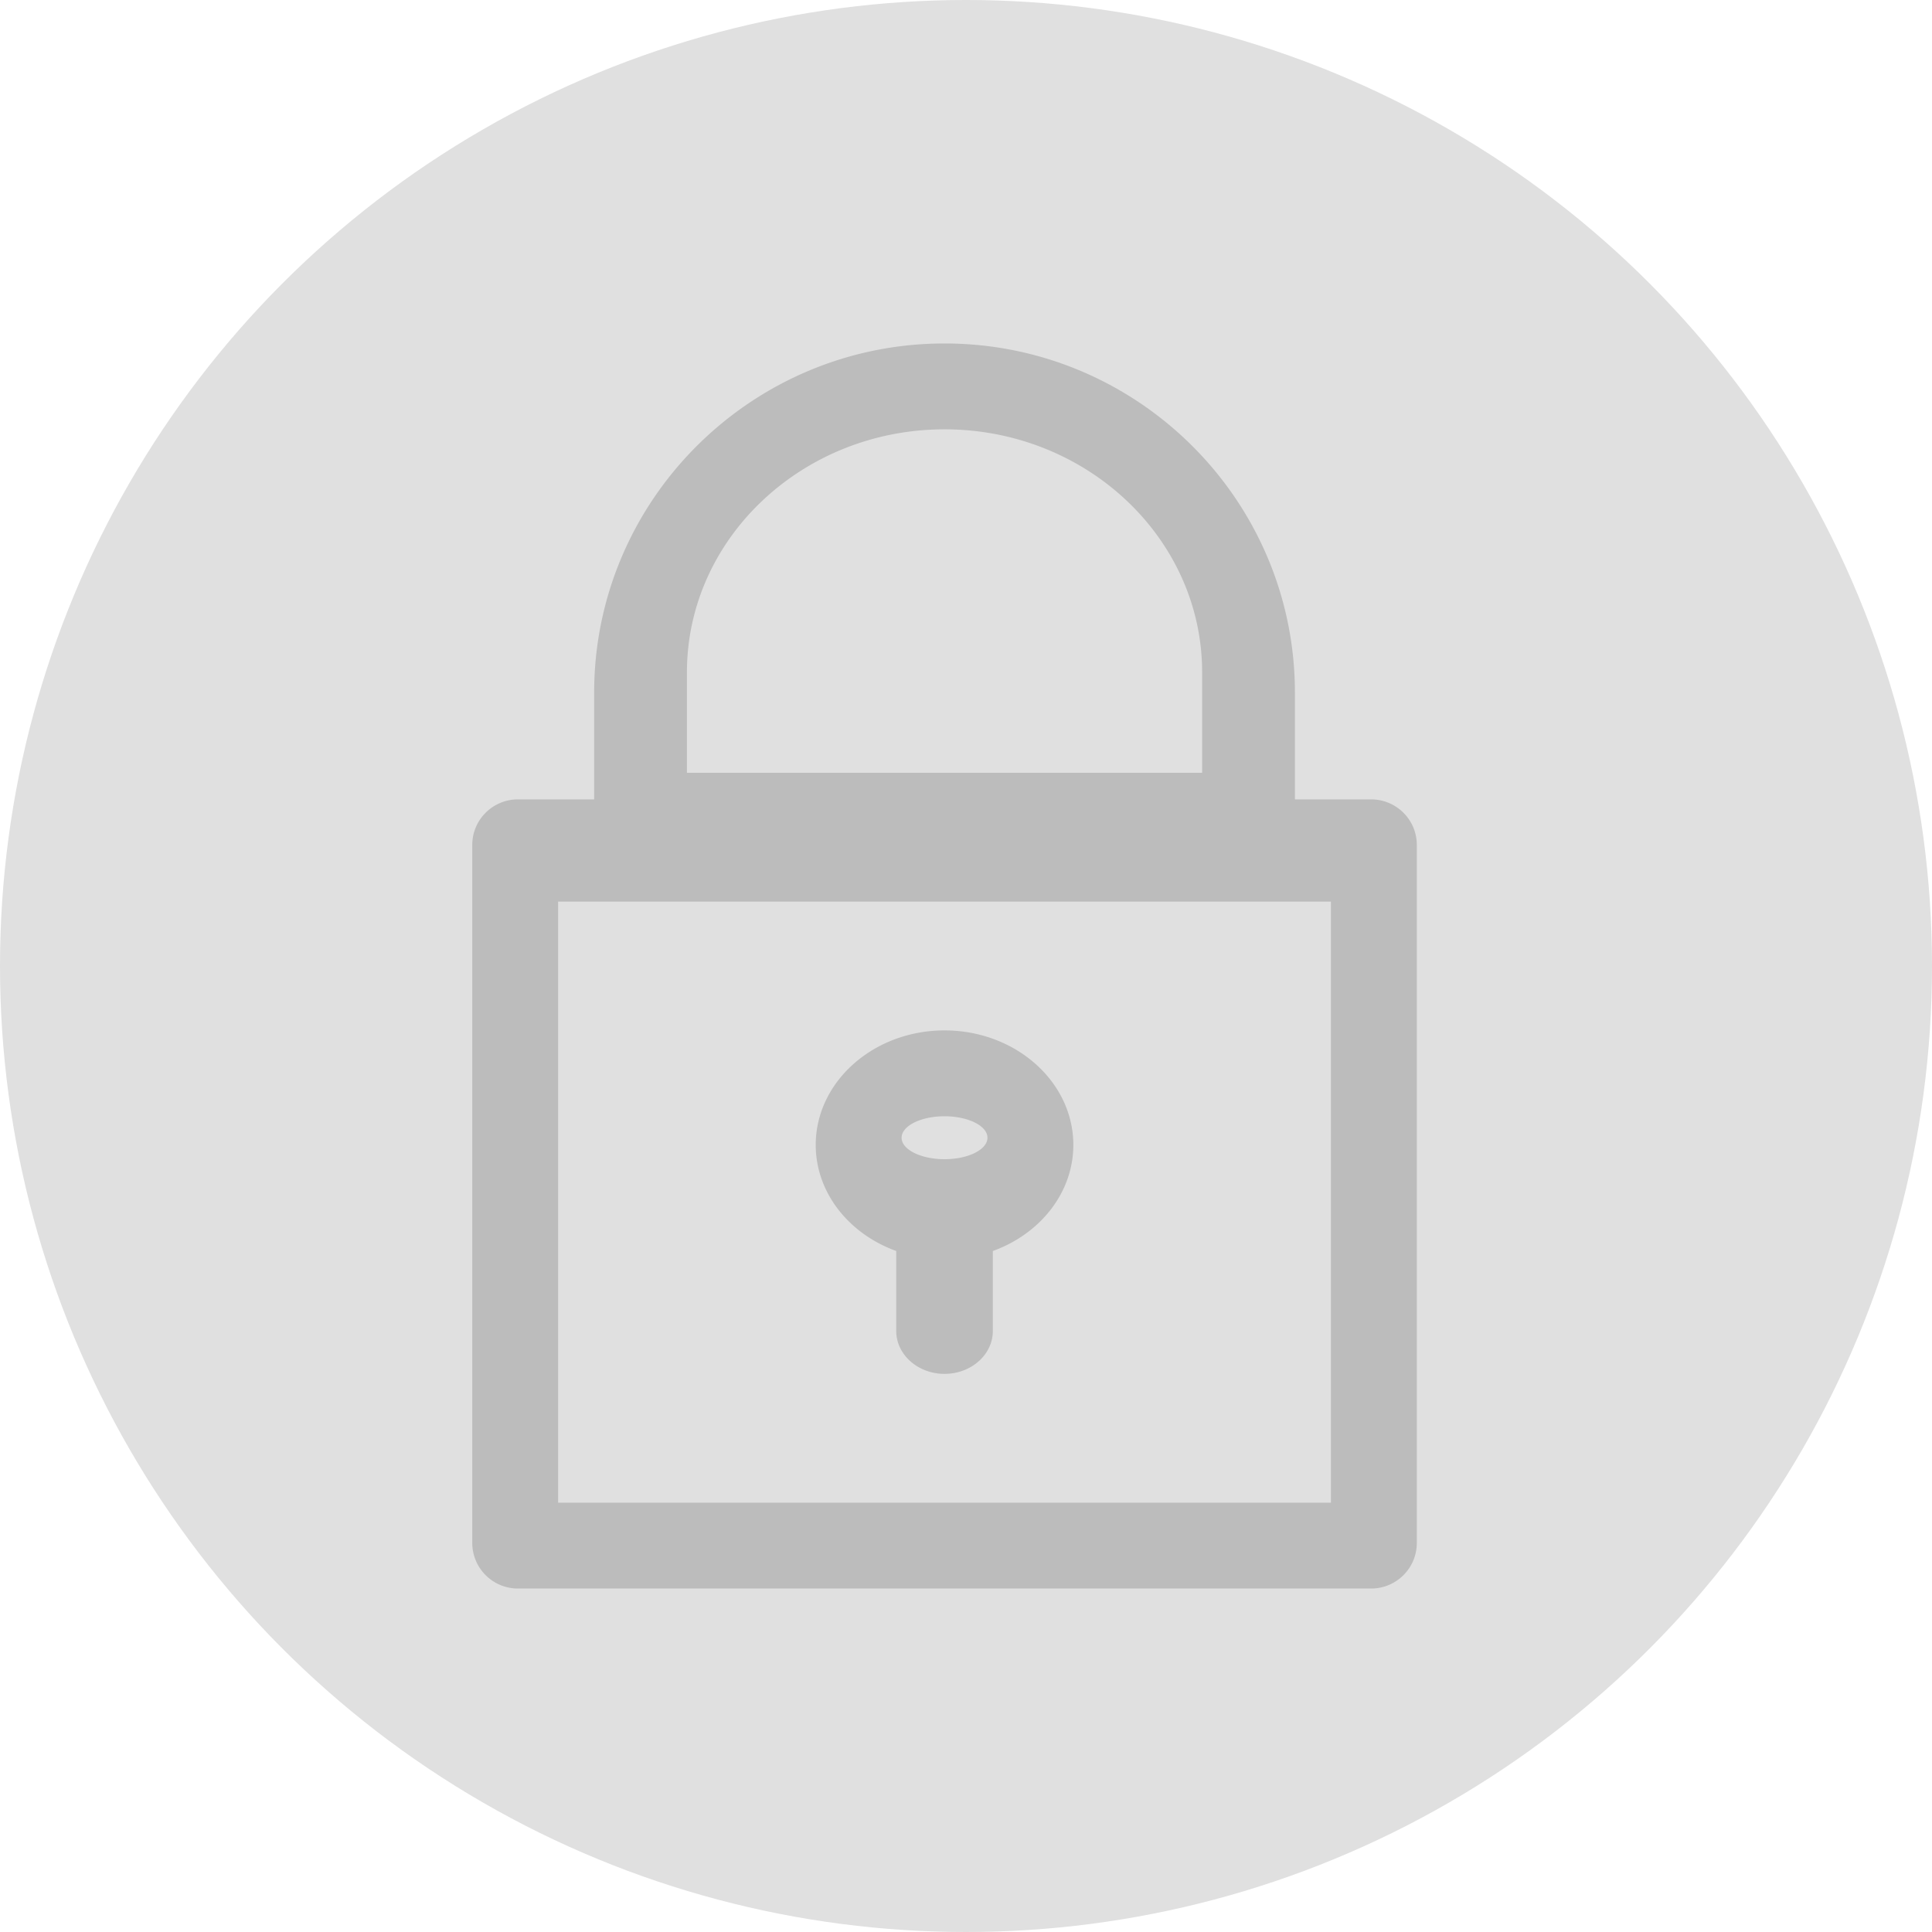
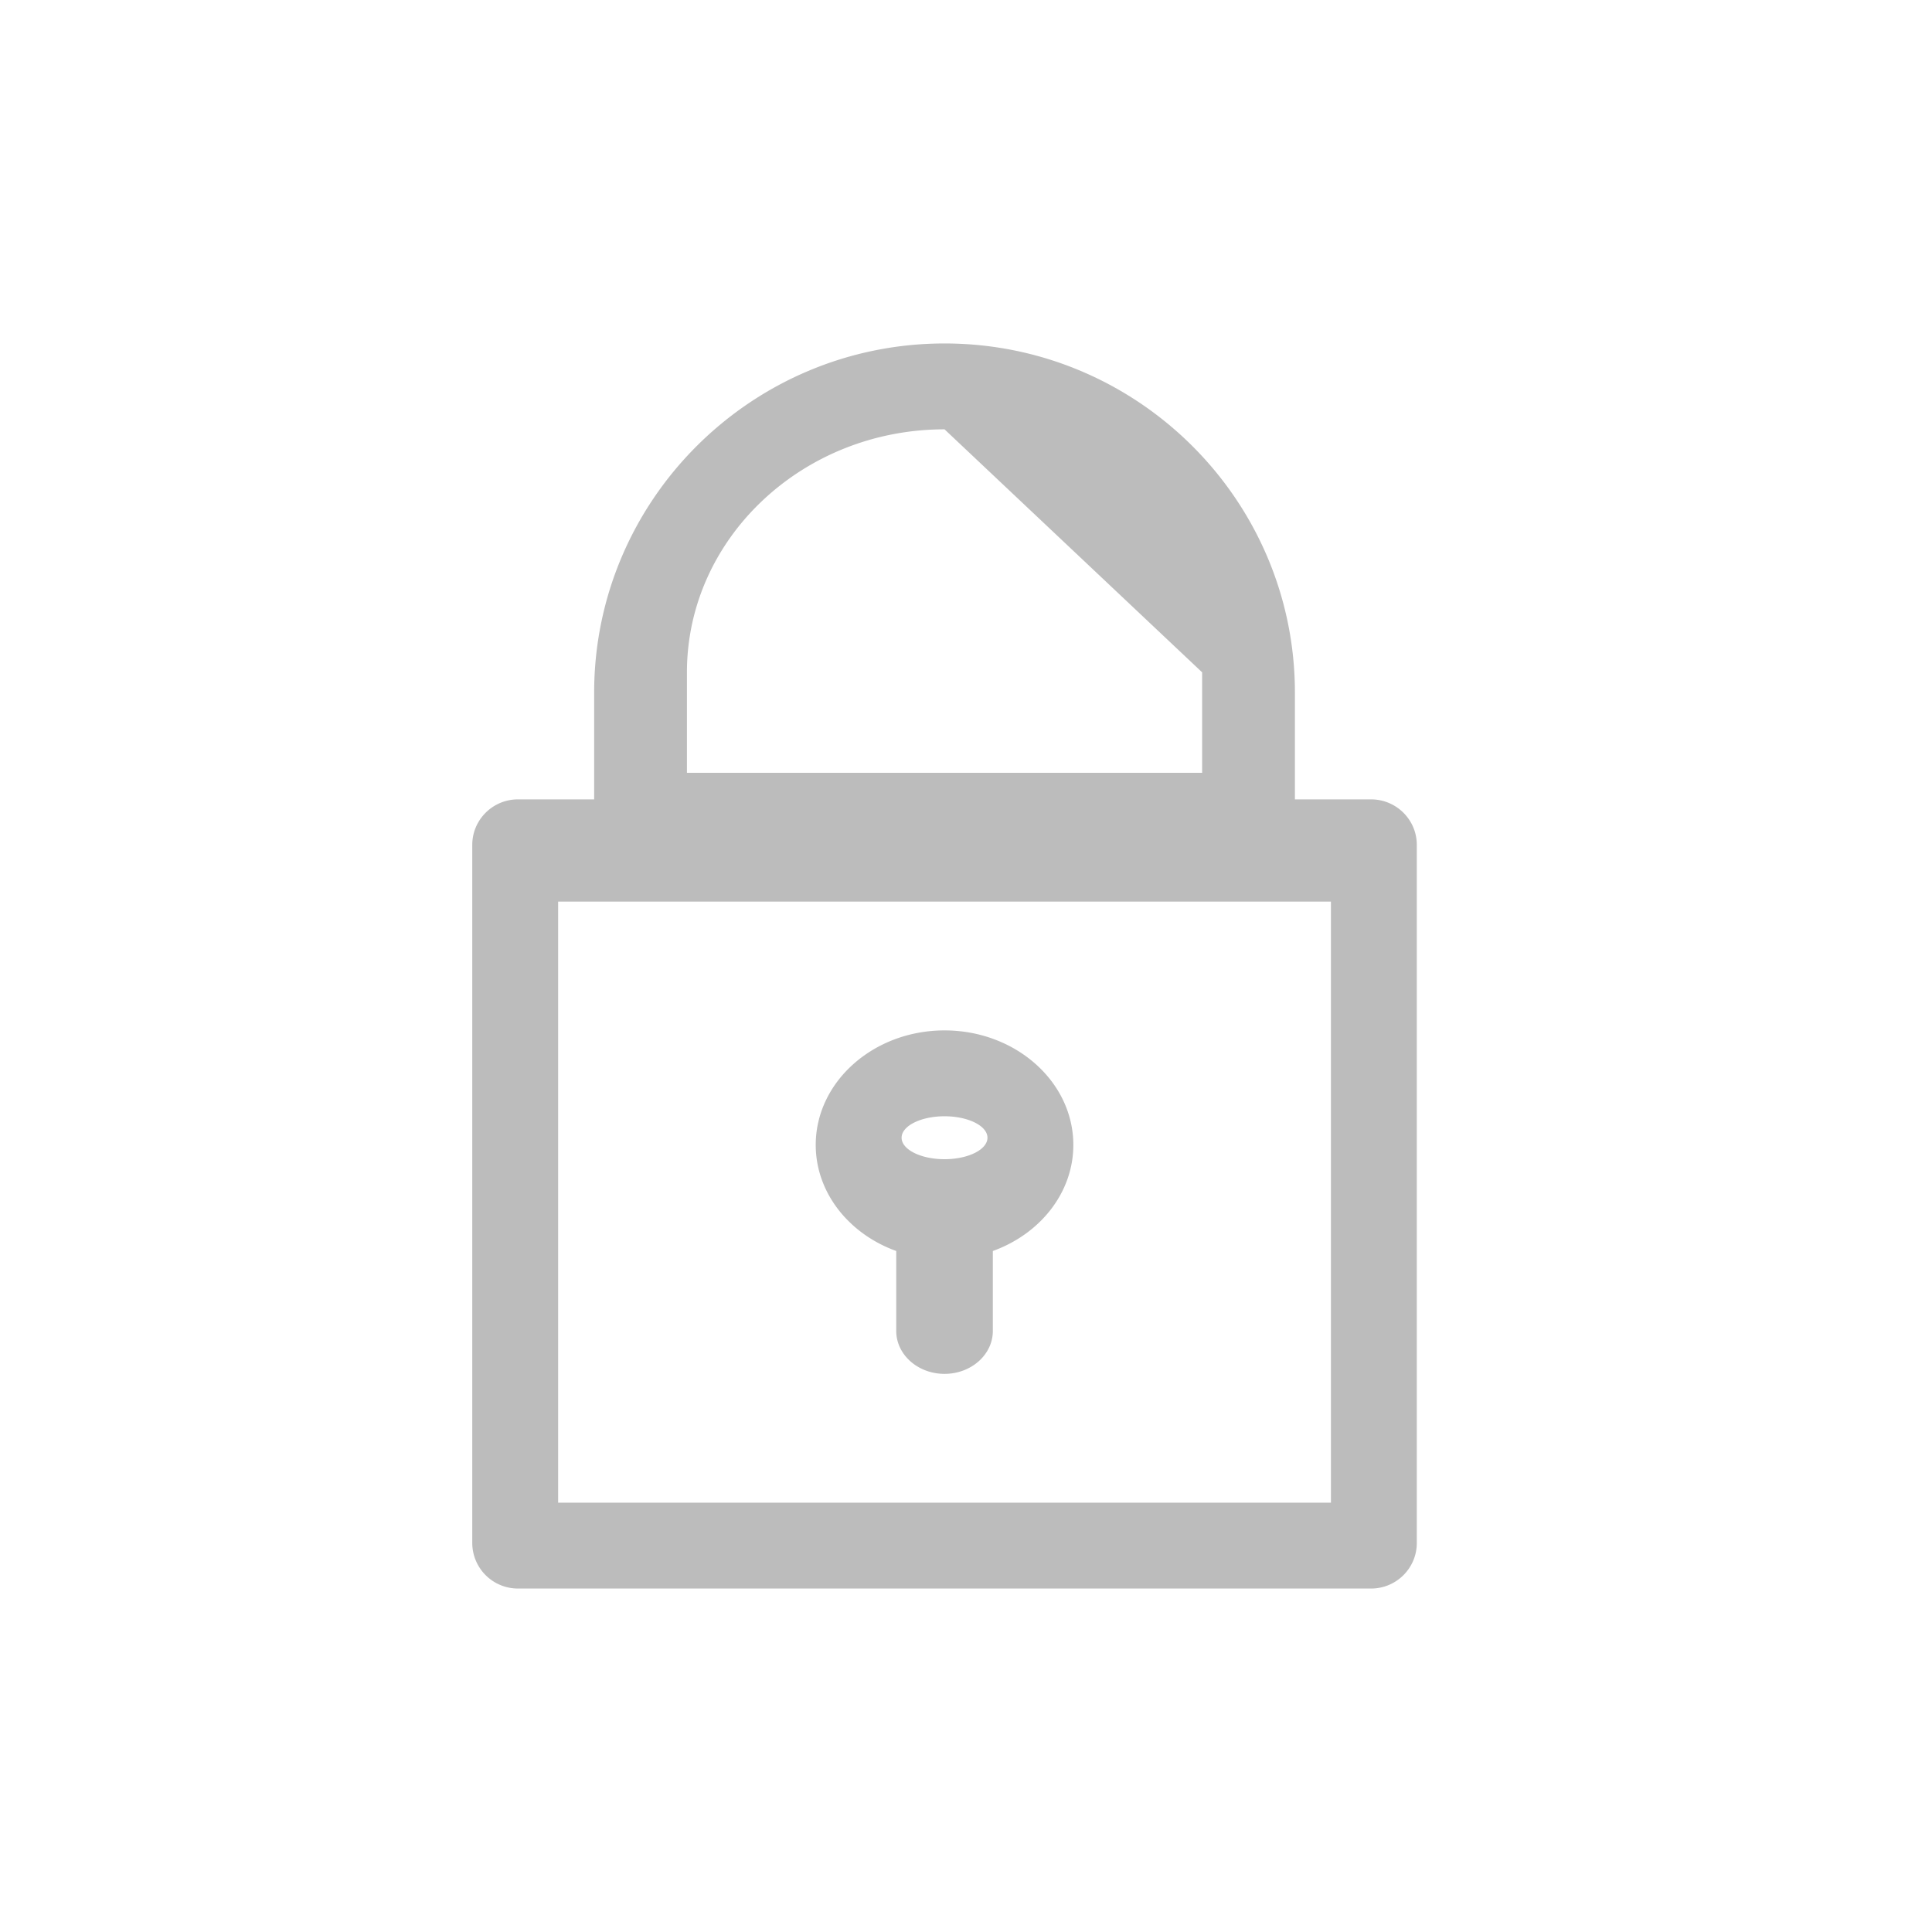
<svg xmlns="http://www.w3.org/2000/svg" width="45" height="45" viewBox="0 0 45 45">
  <g fill="none" fill-rule="evenodd">
-     <circle cx="22.5" cy="22.5" r="22.5" fill="#E0E0E0" />
-     <path fill="#BCBCBC" d="M22 8c4.5 0 8.161 3.649 8.161 8.134v2.485h1.774c.588 0 1.065.475 1.065 1.06v16.26c0 .586-.477 1.061-1.065 1.061h-19.87A1.063 1.063 0 0 1 11 35.939v-16.26c0-.585.477-1.06 1.065-1.06h1.774v-2.485C13.839 11.65 17.499 8 22 8zm9 13H13v14h18V21zm-9 3c1.654 0 3 1.196 3 2.667 0 1.117-.777 2.075-1.875 2.471V31c0 .552-.504 1-1.125 1s-1.125-.448-1.125-1v-1.862C19.777 28.742 19 27.783 19 26.667 19 25.197 20.346 24 22 24zm0 2c-.551 0-1 .224-1 .5s.449.5 1 .5c.551 0 1-.224 1-.5s-.449-.5-1-.5zm0-16c-3.308 0-6 2.54-6 5.66V18h12v-2.34c0-3.12-2.692-5.66-6-5.66z" />
+     <path fill="#BCBCBC" d="M22 8c4.5 0 8.161 3.649 8.161 8.134v2.485h1.774c.588 0 1.065.475 1.065 1.06v16.26c0 .586-.477 1.061-1.065 1.061h-19.87A1.063 1.063 0 0 1 11 35.939v-16.26c0-.585.477-1.06 1.065-1.06h1.774v-2.485C13.839 11.65 17.499 8 22 8zm9 13H13v14h18V21zm-9 3c1.654 0 3 1.196 3 2.667 0 1.117-.777 2.075-1.875 2.471V31c0 .552-.504 1-1.125 1s-1.125-.448-1.125-1v-1.862C19.777 28.742 19 27.783 19 26.667 19 25.197 20.346 24 22 24zm0 2c-.551 0-1 .224-1 .5s.449.5 1 .5c.551 0 1-.224 1-.5s-.449-.5-1-.5zm0-16c-3.308 0-6 2.54-6 5.66V18h12v-2.34z" />
  </g>
</svg>